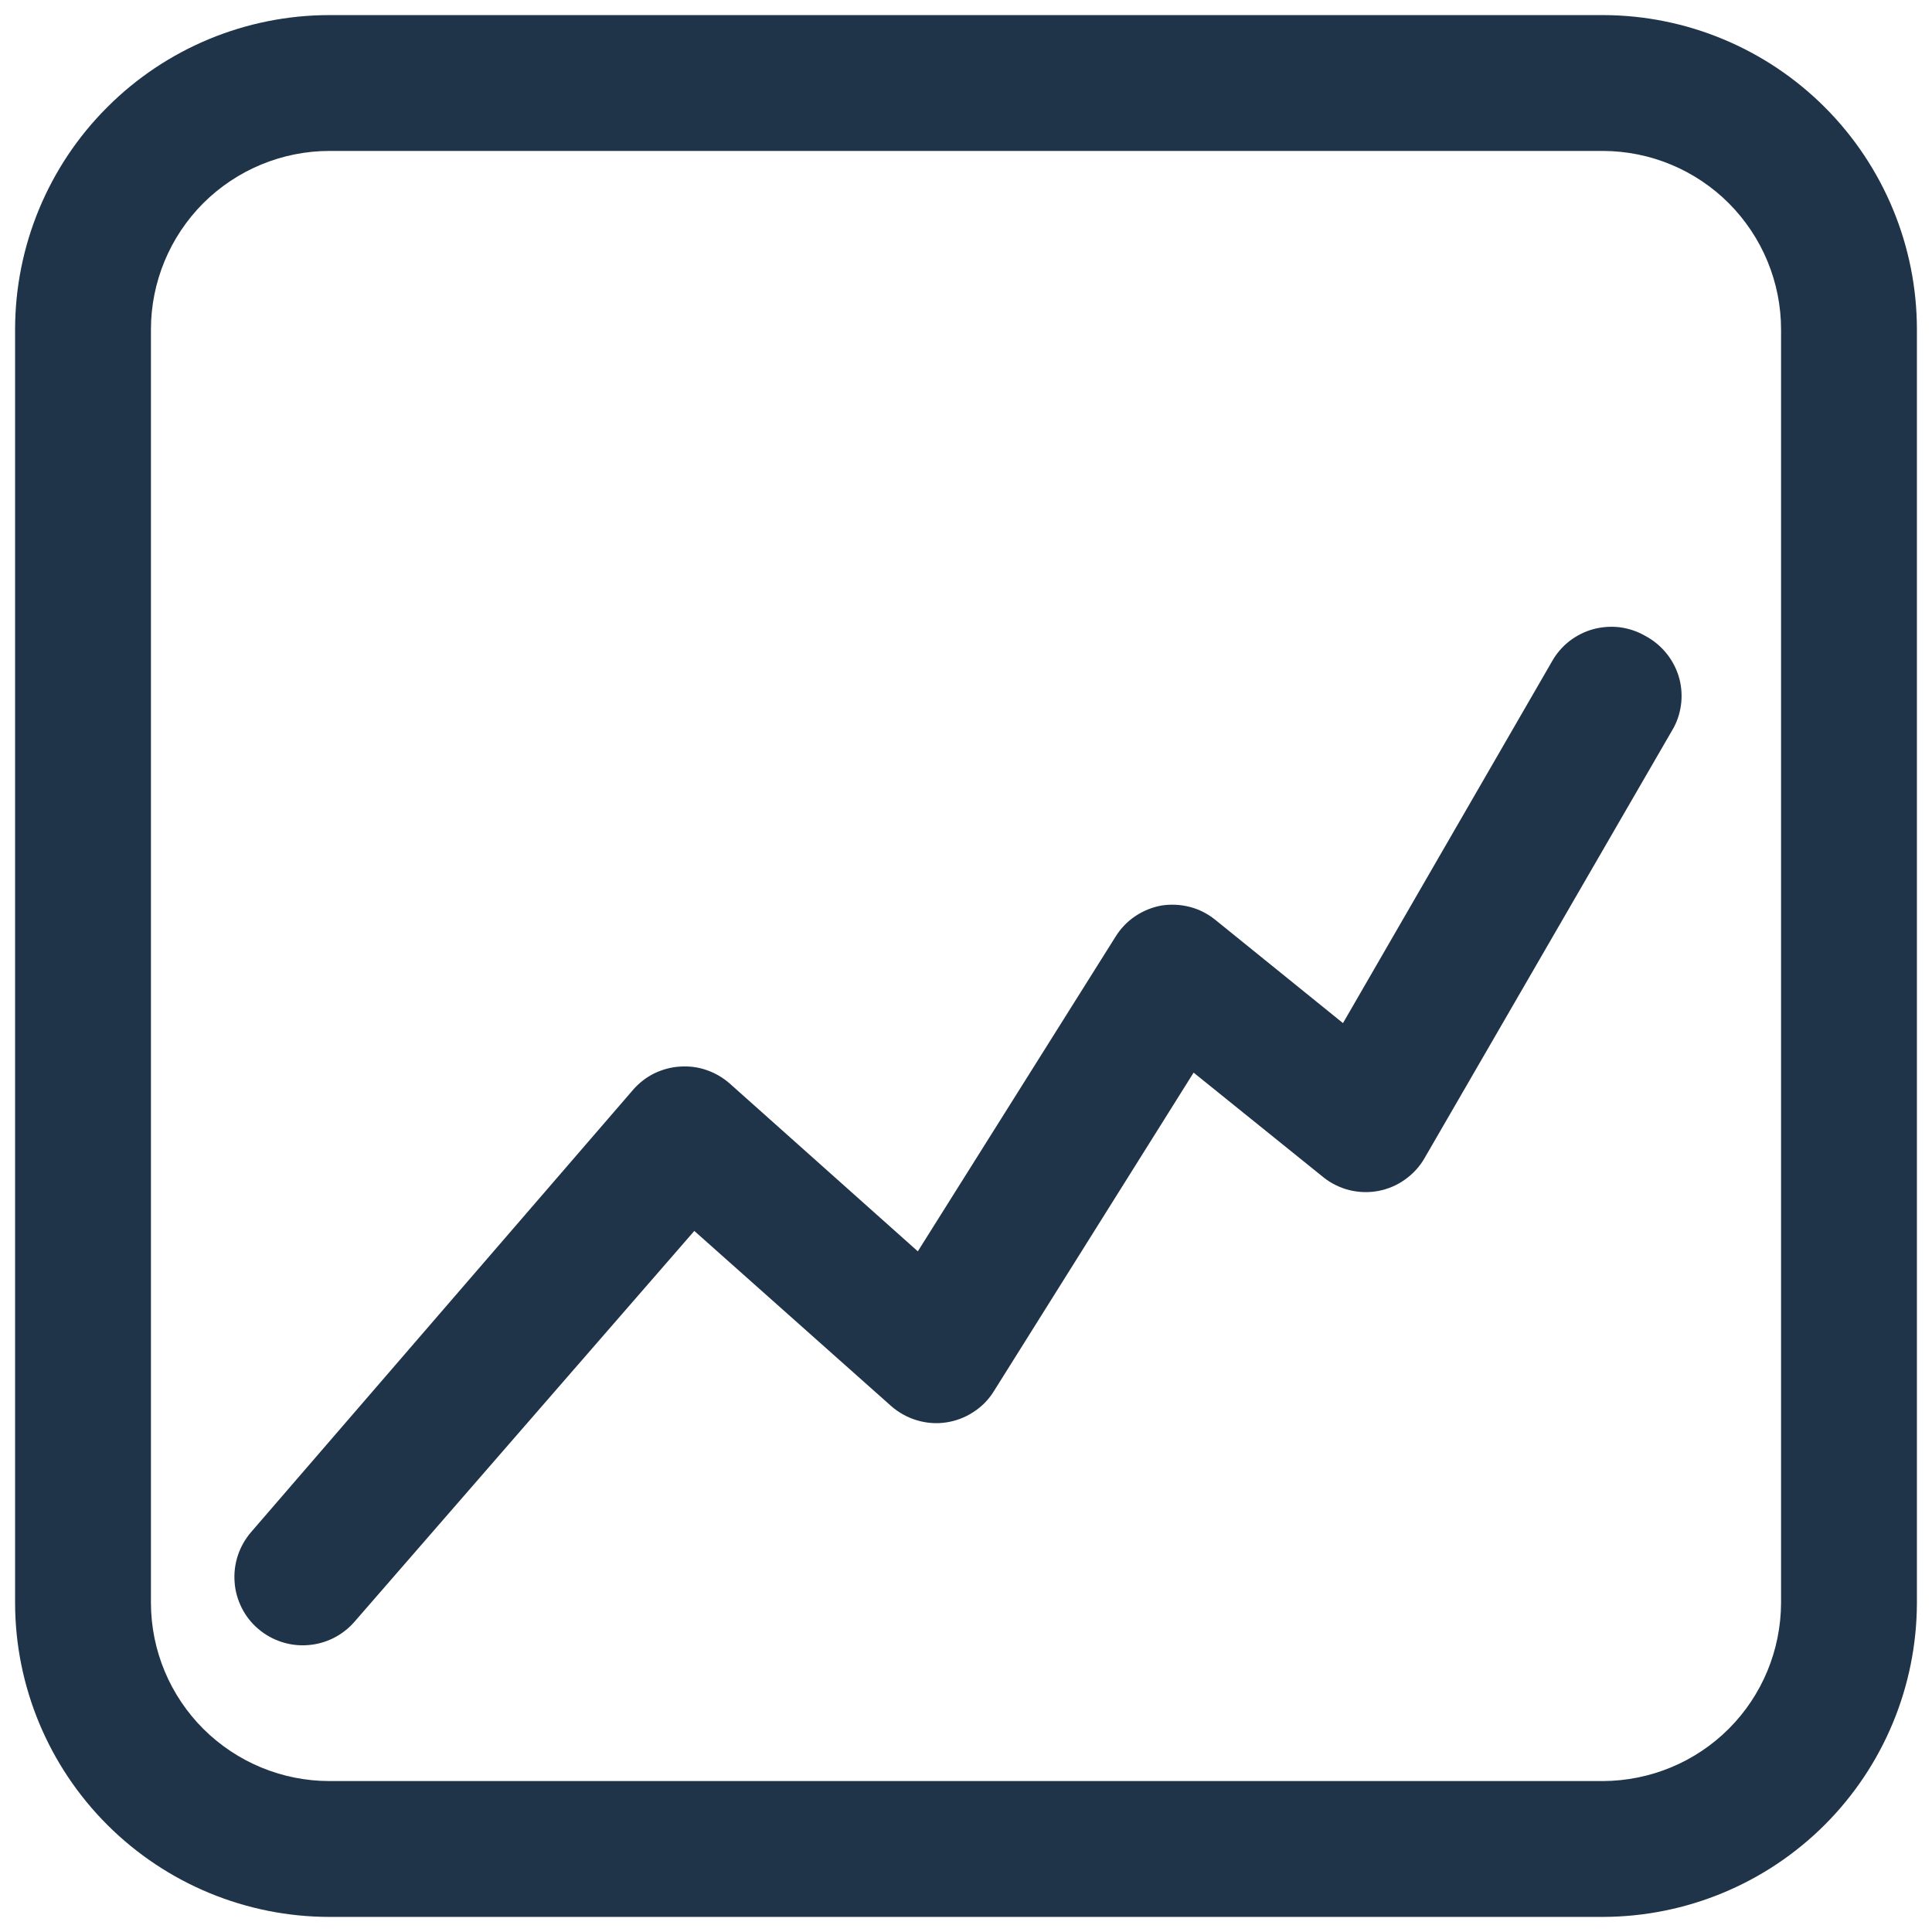
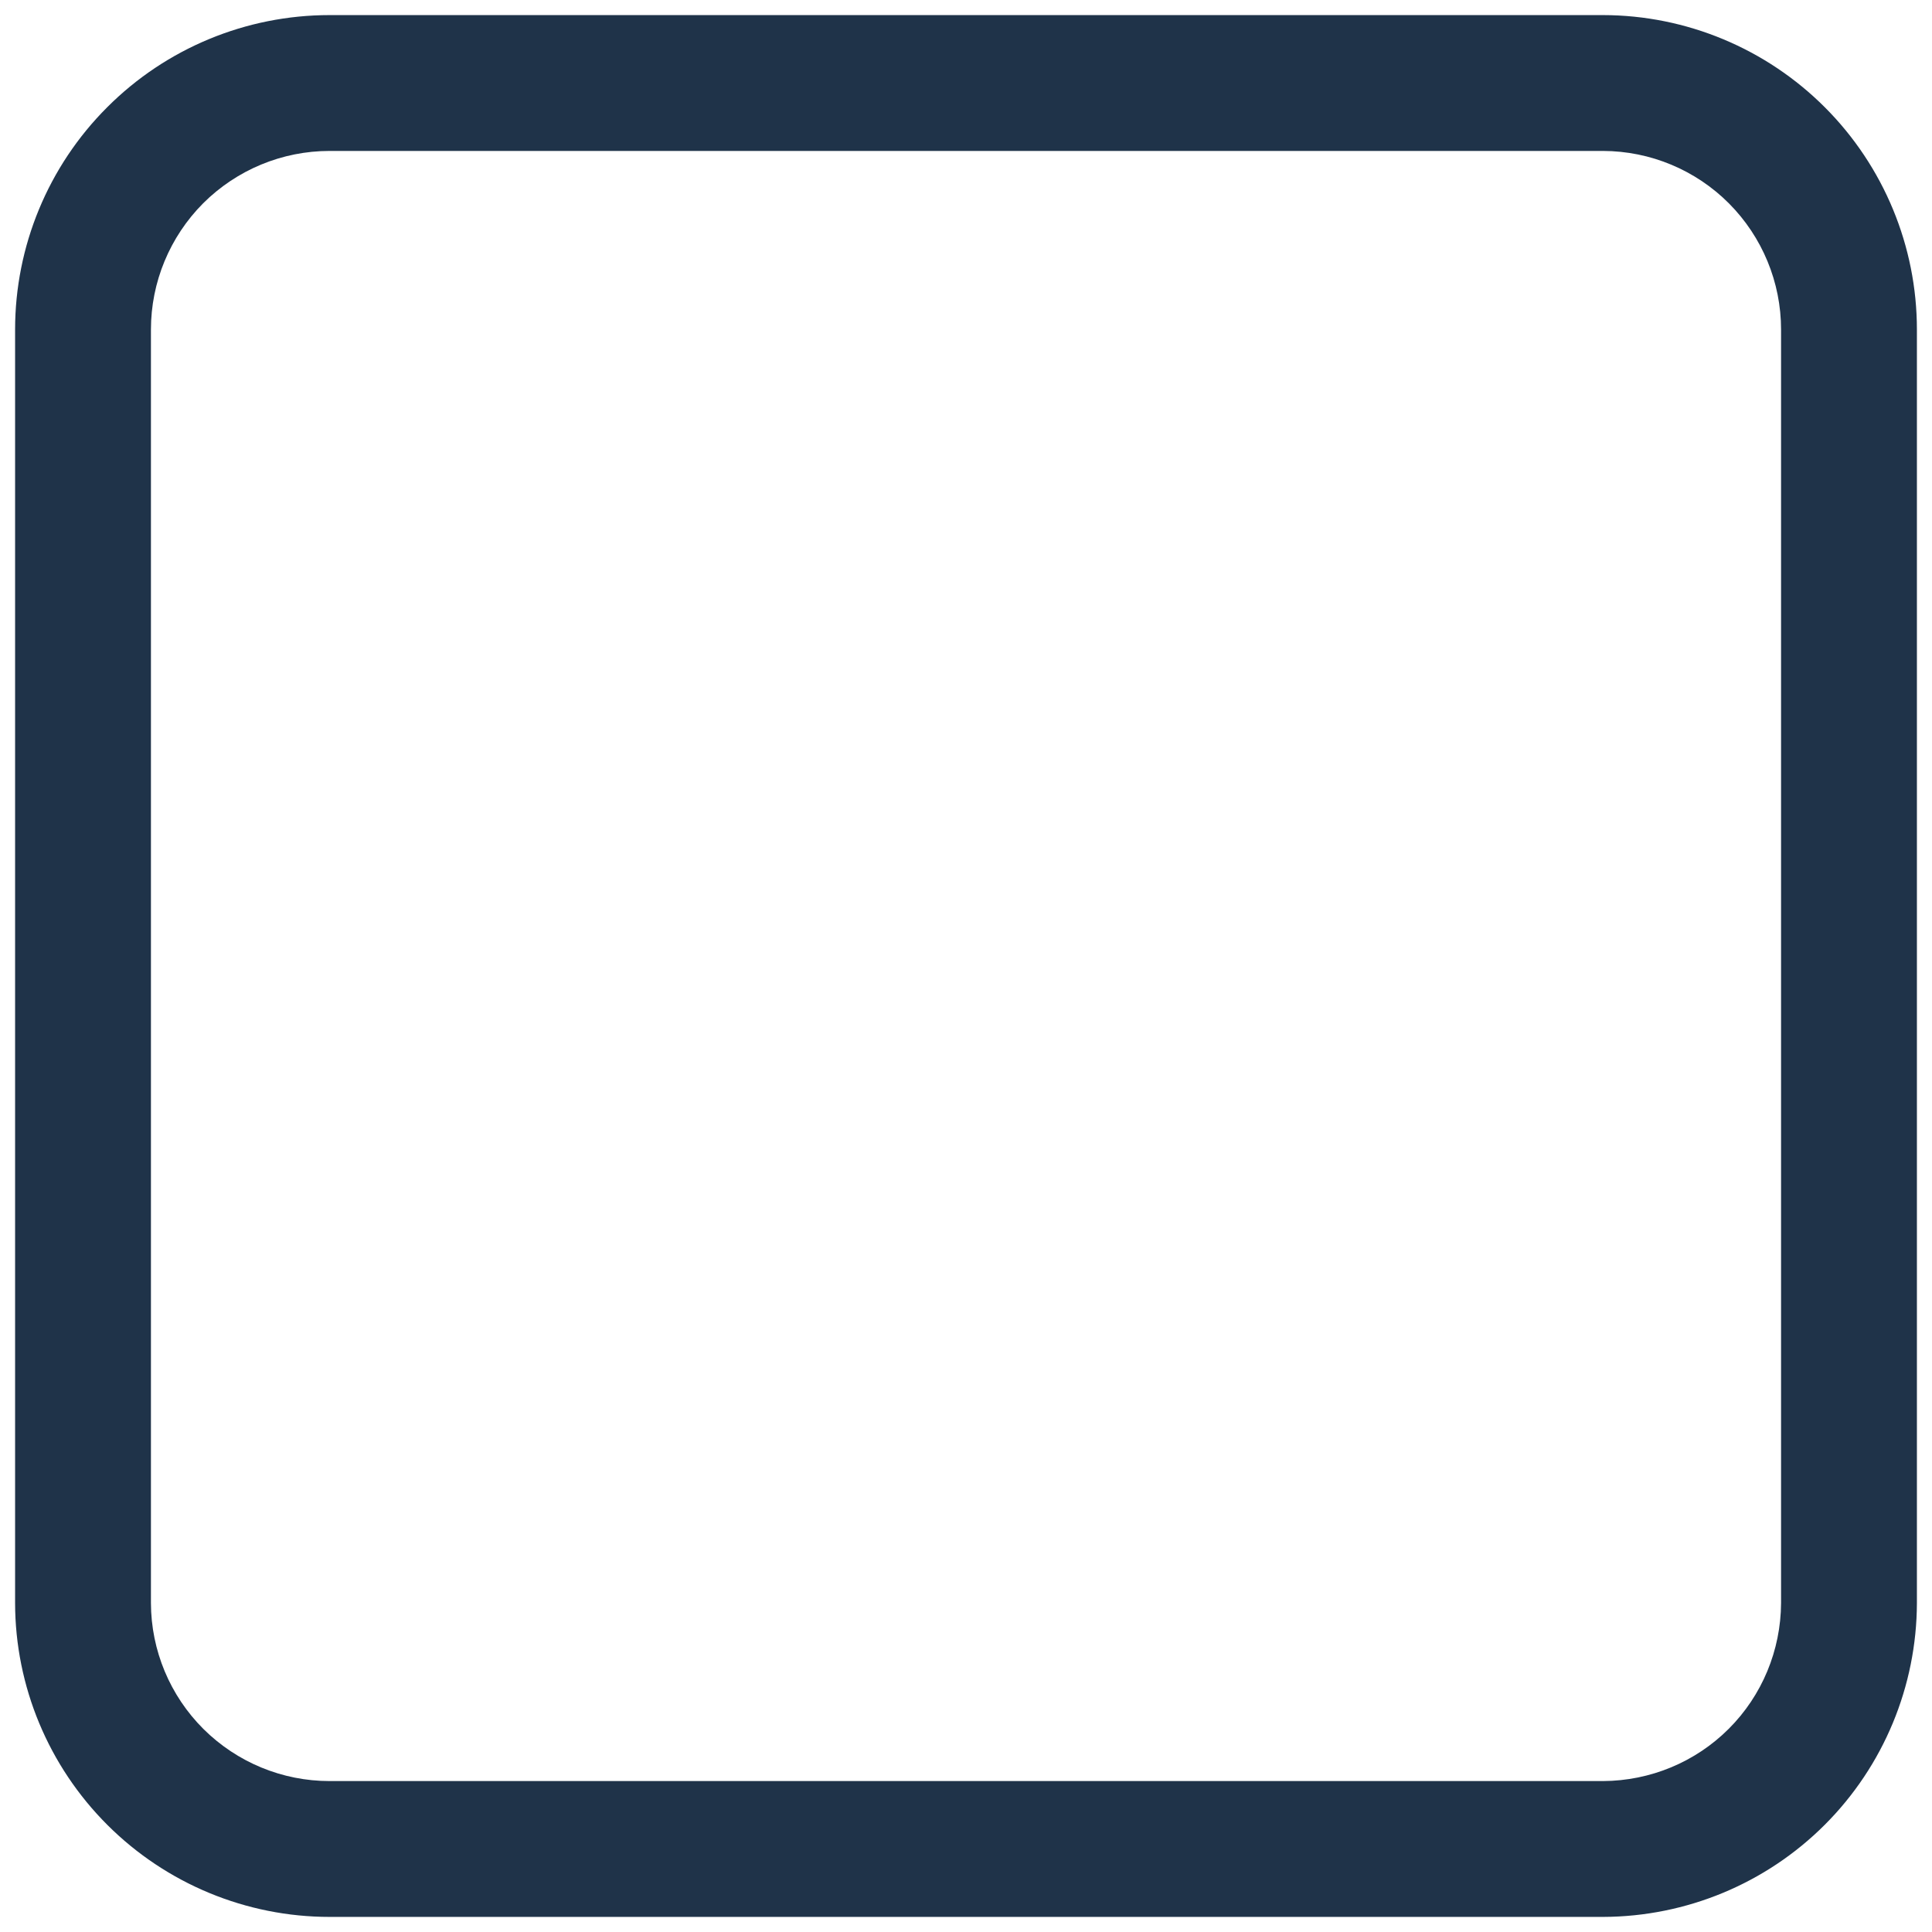
<svg xmlns="http://www.w3.org/2000/svg" width="16" height="16" viewBox="0 0 16 16" fill="none">
  <path d="M13.276 0.125H2.729C2.039 0.125 1.376 0.399 0.888 0.888C0.399 1.376 0.125 2.039 0.125 2.729V13.276C0.126 13.966 0.402 14.627 0.89 15.114C1.378 15.601 2.04 15.875 2.729 15.875H13.276C13.965 15.873 14.625 15.599 15.112 15.112C15.599 14.625 15.873 13.965 15.875 13.276V2.729C15.875 2.04 15.601 1.378 15.114 0.89C14.627 0.402 13.966 0.126 13.276 0.125V0.125ZM14.75 13.276C14.748 13.667 14.593 14.041 14.317 14.317C14.041 14.593 13.667 14.748 13.276 14.75H2.729C2.338 14.75 1.963 14.595 1.685 14.319C1.408 14.043 1.251 13.668 1.25 13.276V2.729C1.25 2.337 1.406 1.961 1.683 1.683C1.961 1.406 2.337 1.25 2.729 1.25H13.276C13.668 1.251 14.043 1.408 14.319 1.685C14.595 1.963 14.75 2.338 14.75 2.729V13.276Z" fill="#1F3349" />
-   <path d="M13.625 5.266C13.561 5.229 13.49 5.205 13.416 5.195C13.343 5.186 13.268 5.191 13.197 5.21C13.125 5.229 13.058 5.263 12.999 5.308C12.941 5.353 12.891 5.41 12.855 5.474L11.122 8.473L10.065 7.618C10.003 7.568 9.932 7.531 9.855 7.511C9.778 7.491 9.698 7.487 9.62 7.499C9.542 7.513 9.467 7.543 9.401 7.588C9.335 7.632 9.28 7.69 9.238 7.758L7.601 10.363L6.043 8.973C5.987 8.924 5.922 8.886 5.852 8.862C5.781 8.837 5.706 8.828 5.632 8.833C5.558 8.837 5.486 8.857 5.419 8.889C5.352 8.922 5.293 8.968 5.244 9.024L2.077 12.691C2.029 12.748 1.992 12.813 1.969 12.884C1.946 12.955 1.937 13.029 1.943 13.104C1.948 13.178 1.969 13.25 2.002 13.316C2.036 13.383 2.082 13.442 2.139 13.49C2.195 13.538 2.261 13.575 2.332 13.598C2.402 13.621 2.477 13.63 2.551 13.624C2.701 13.613 2.84 13.542 2.938 13.428L5.75 10.194L7.381 11.645C7.443 11.699 7.515 11.739 7.593 11.762C7.672 11.786 7.754 11.792 7.835 11.78C7.916 11.768 7.993 11.739 8.061 11.694C8.13 11.65 8.188 11.591 8.231 11.521L9.885 8.883L10.959 9.749C11.022 9.8 11.096 9.836 11.174 9.856C11.253 9.875 11.335 9.878 11.414 9.863C11.494 9.848 11.569 9.816 11.635 9.769C11.701 9.722 11.757 9.662 11.797 9.592L13.861 6.026C13.931 5.894 13.945 5.739 13.901 5.597C13.856 5.455 13.757 5.336 13.625 5.266Z" fill="#1F3349" />
</svg>